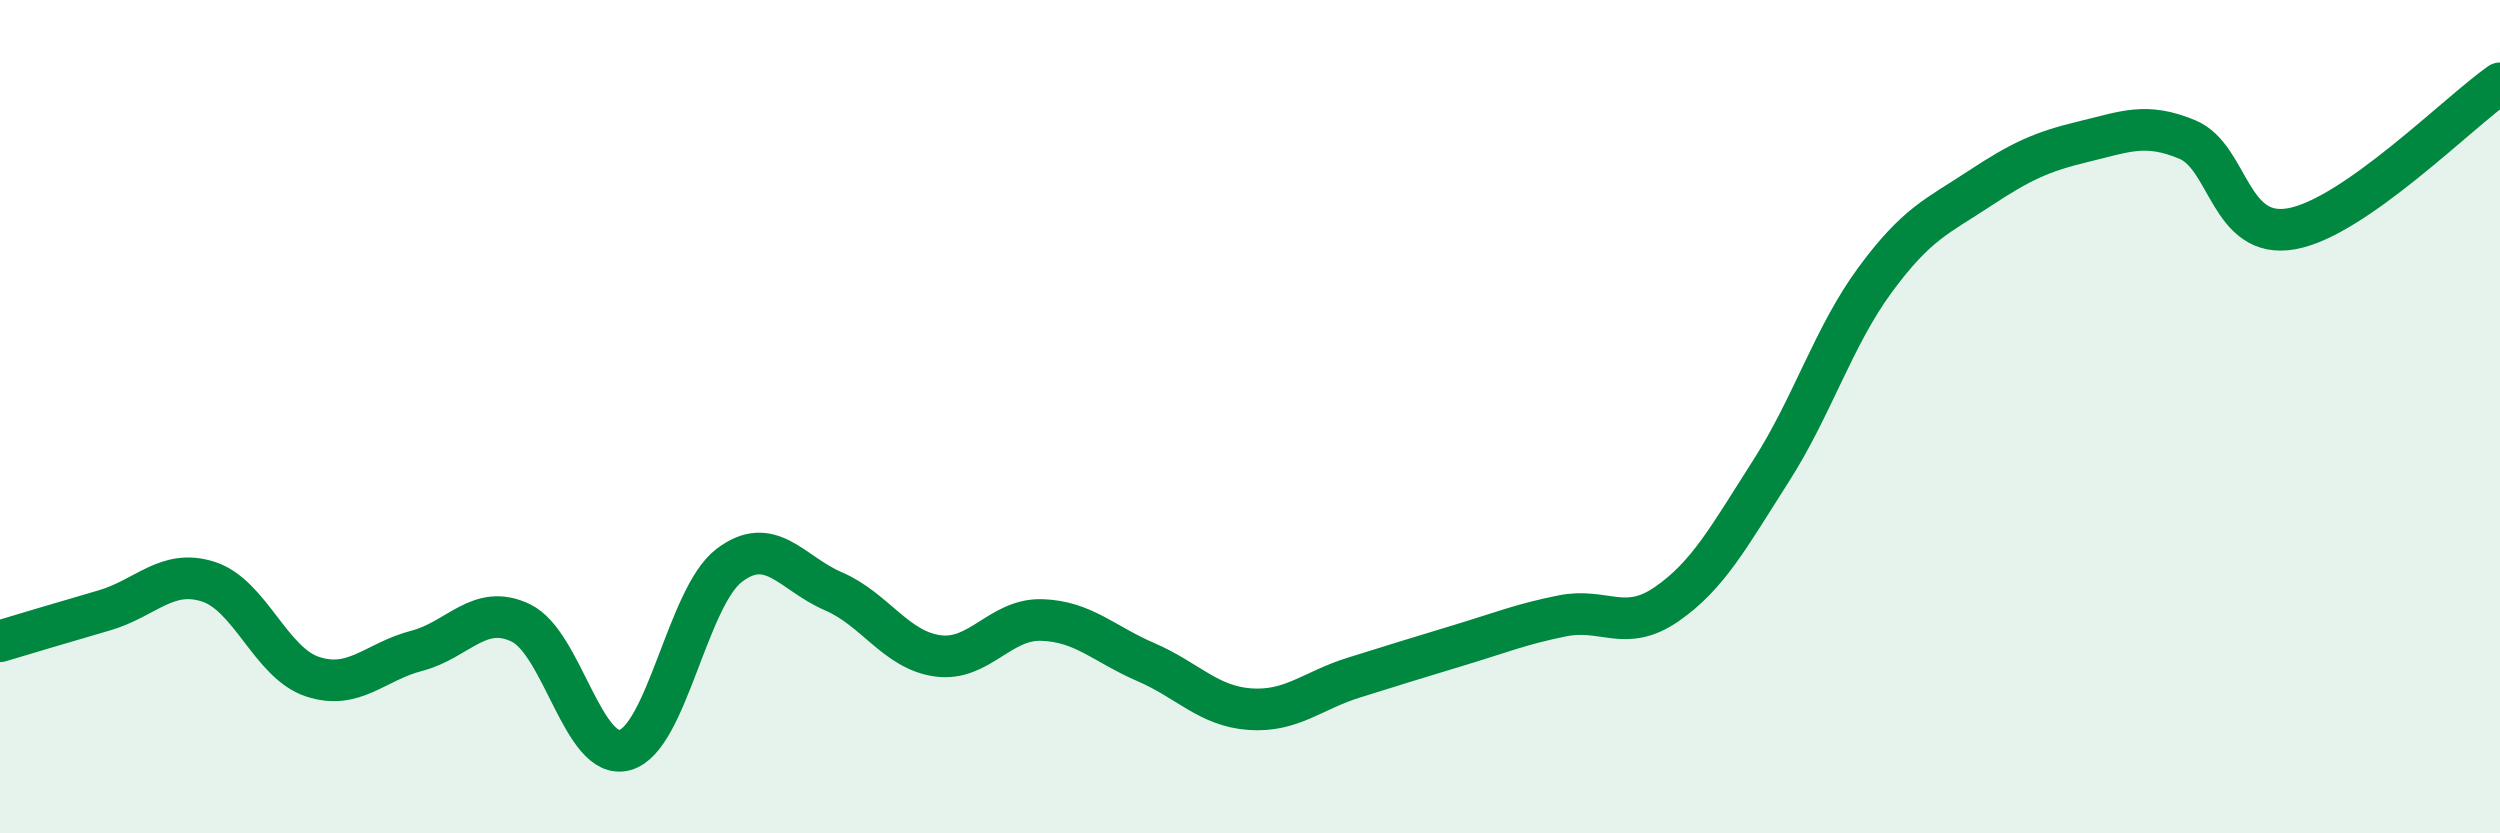
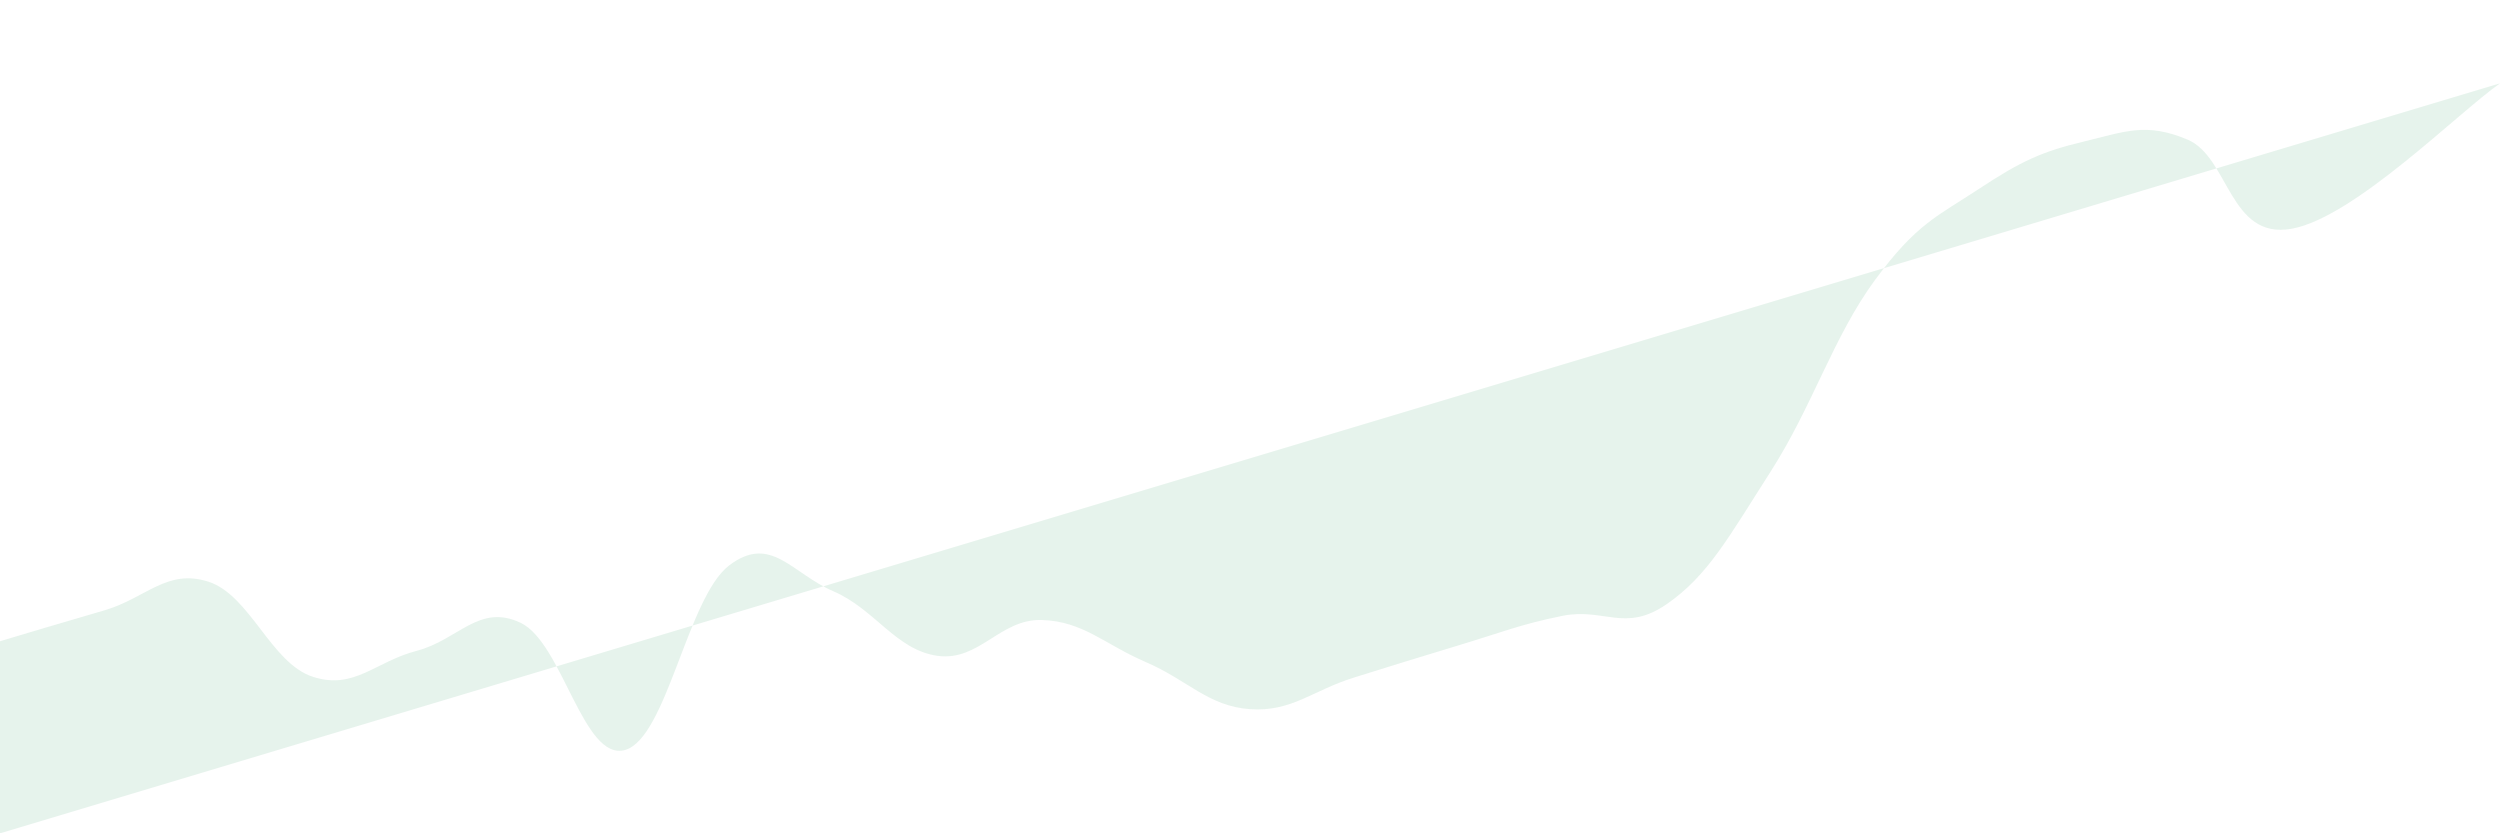
<svg xmlns="http://www.w3.org/2000/svg" width="60" height="20" viewBox="0 0 60 20">
-   <path d="M 0,15.39 C 0.5,15.24 1.5,14.94 2.5,14.65 C 3.5,14.36 4,13.64 5,13.96 C 6,14.28 6.5,15.91 7.5,16.24 C 8.5,16.57 9,15.88 10,15.62 C 11,15.36 11.5,14.47 12.5,14.95 C 13.5,15.43 14,18.28 15,18 C 16,17.72 16.5,14.33 17.5,13.57 C 18.5,12.81 19,13.76 20,14.19 C 21,14.62 21.5,15.6 22.5,15.74 C 23.5,15.88 24,14.85 25,14.88 C 26,14.91 26.5,15.46 27.5,15.89 C 28.5,16.32 29,16.95 30,17.02 C 31,17.09 31.5,16.57 32.5,16.26 C 33.5,15.95 34,15.79 35,15.49 C 36,15.19 36.5,14.98 37.5,14.78 C 38.5,14.58 39,15.19 40,14.5 C 41,13.81 41.5,12.87 42.5,11.31 C 43.5,9.75 44,8.08 45,6.72 C 46,5.36 46.5,5.19 47.5,4.53 C 48.5,3.87 49,3.64 50,3.4 C 51,3.16 51.5,2.93 52.5,3.35 C 53.5,3.77 53.5,5.76 55,5.49 C 56.5,5.22 59,2.7 60,2L60 20L0 20Z" fill="#008740" opacity="0.1" stroke-linecap="round" stroke-linejoin="round" />
-   <path d="M 0,15.39 C 0.5,15.24 1.5,14.94 2.5,14.65 C 3.5,14.36 4,13.64 5,13.96 C 6,14.28 6.5,15.91 7.5,16.24 C 8.5,16.57 9,15.88 10,15.62 C 11,15.36 11.5,14.47 12.5,14.95 C 13.5,15.43 14,18.28 15,18 C 16,17.72 16.5,14.33 17.5,13.57 C 18.5,12.81 19,13.76 20,14.19 C 21,14.62 21.5,15.6 22.5,15.74 C 23.5,15.88 24,14.85 25,14.88 C 26,14.91 26.5,15.46 27.5,15.89 C 28.5,16.32 29,16.95 30,17.02 C 31,17.09 31.5,16.57 32.5,16.26 C 33.5,15.95 34,15.79 35,15.49 C 36,15.19 36.5,14.98 37.5,14.78 C 38.5,14.58 39,15.19 40,14.5 C 41,13.81 41.5,12.87 42.5,11.31 C 43.5,9.75 44,8.08 45,6.72 C 46,5.36 46.5,5.19 47.5,4.53 C 48.5,3.87 49,3.64 50,3.4 C 51,3.16 51.5,2.93 52.5,3.35 C 53.5,3.77 53.5,5.76 55,5.49 C 56.5,5.22 59,2.7 60,2" stroke="#008740" stroke-width="1" fill="none" stroke-linecap="round" stroke-linejoin="round" />
+   <path d="M 0,15.39 C 0.5,15.24 1.5,14.94 2.5,14.65 C 3.5,14.36 4,13.64 5,13.96 C 6,14.28 6.5,15.91 7.5,16.24 C 8.5,16.57 9,15.88 10,15.62 C 11,15.36 11.5,14.47 12.5,14.95 C 13.5,15.43 14,18.28 15,18 C 16,17.72 16.5,14.33 17.5,13.57 C 18.5,12.81 19,13.76 20,14.19 C 21,14.62 21.5,15.6 22.5,15.74 C 23.5,15.88 24,14.85 25,14.88 C 26,14.91 26.5,15.46 27.5,15.89 C 28.5,16.32 29,16.95 30,17.02 C 31,17.09 31.5,16.57 32.5,16.26 C 33.5,15.95 34,15.79 35,15.49 C 36,15.19 36.5,14.98 37.5,14.78 C 38.5,14.58 39,15.19 40,14.5 C 41,13.81 41.5,12.87 42.5,11.31 C 43.5,9.75 44,8.08 45,6.72 C 46,5.36 46.5,5.19 47.5,4.53 C 48.5,3.87 49,3.64 50,3.4 C 51,3.16 51.5,2.93 52.5,3.35 C 53.5,3.77 53.5,5.76 55,5.49 C 56.5,5.22 59,2.7 60,2L0 20Z" fill="#008740" opacity="0.1" stroke-linecap="round" stroke-linejoin="round" />
</svg>